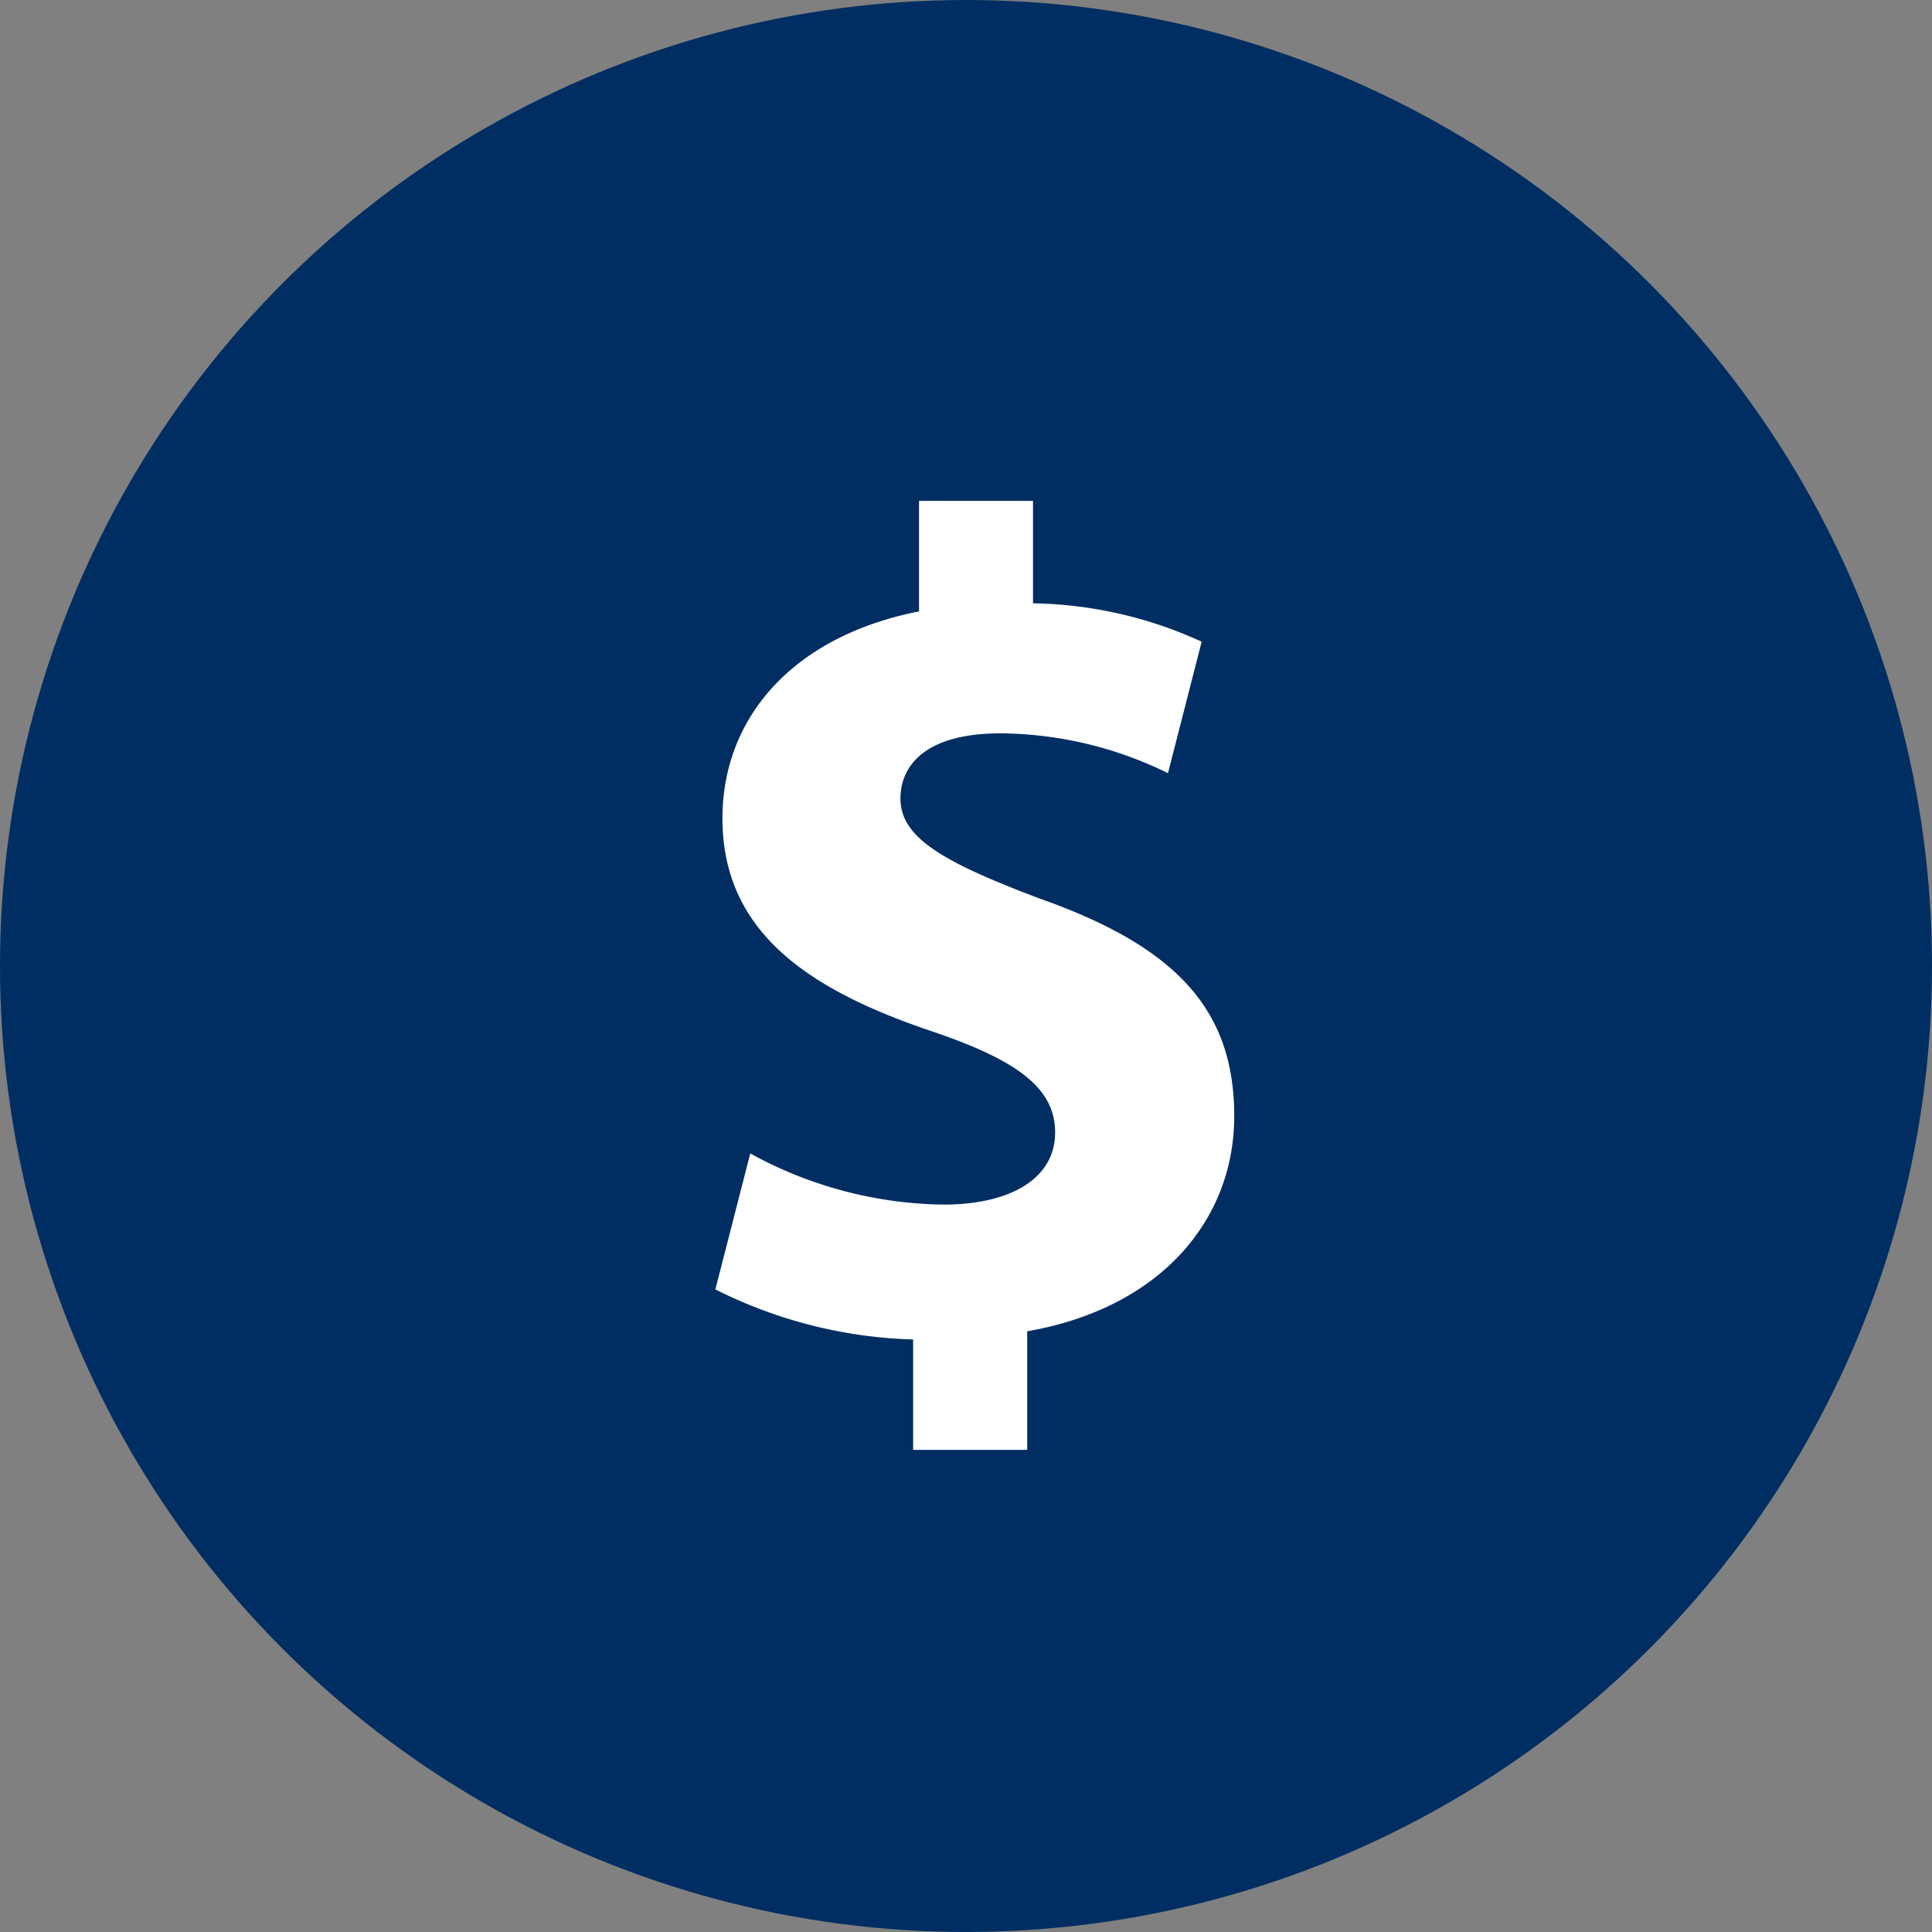
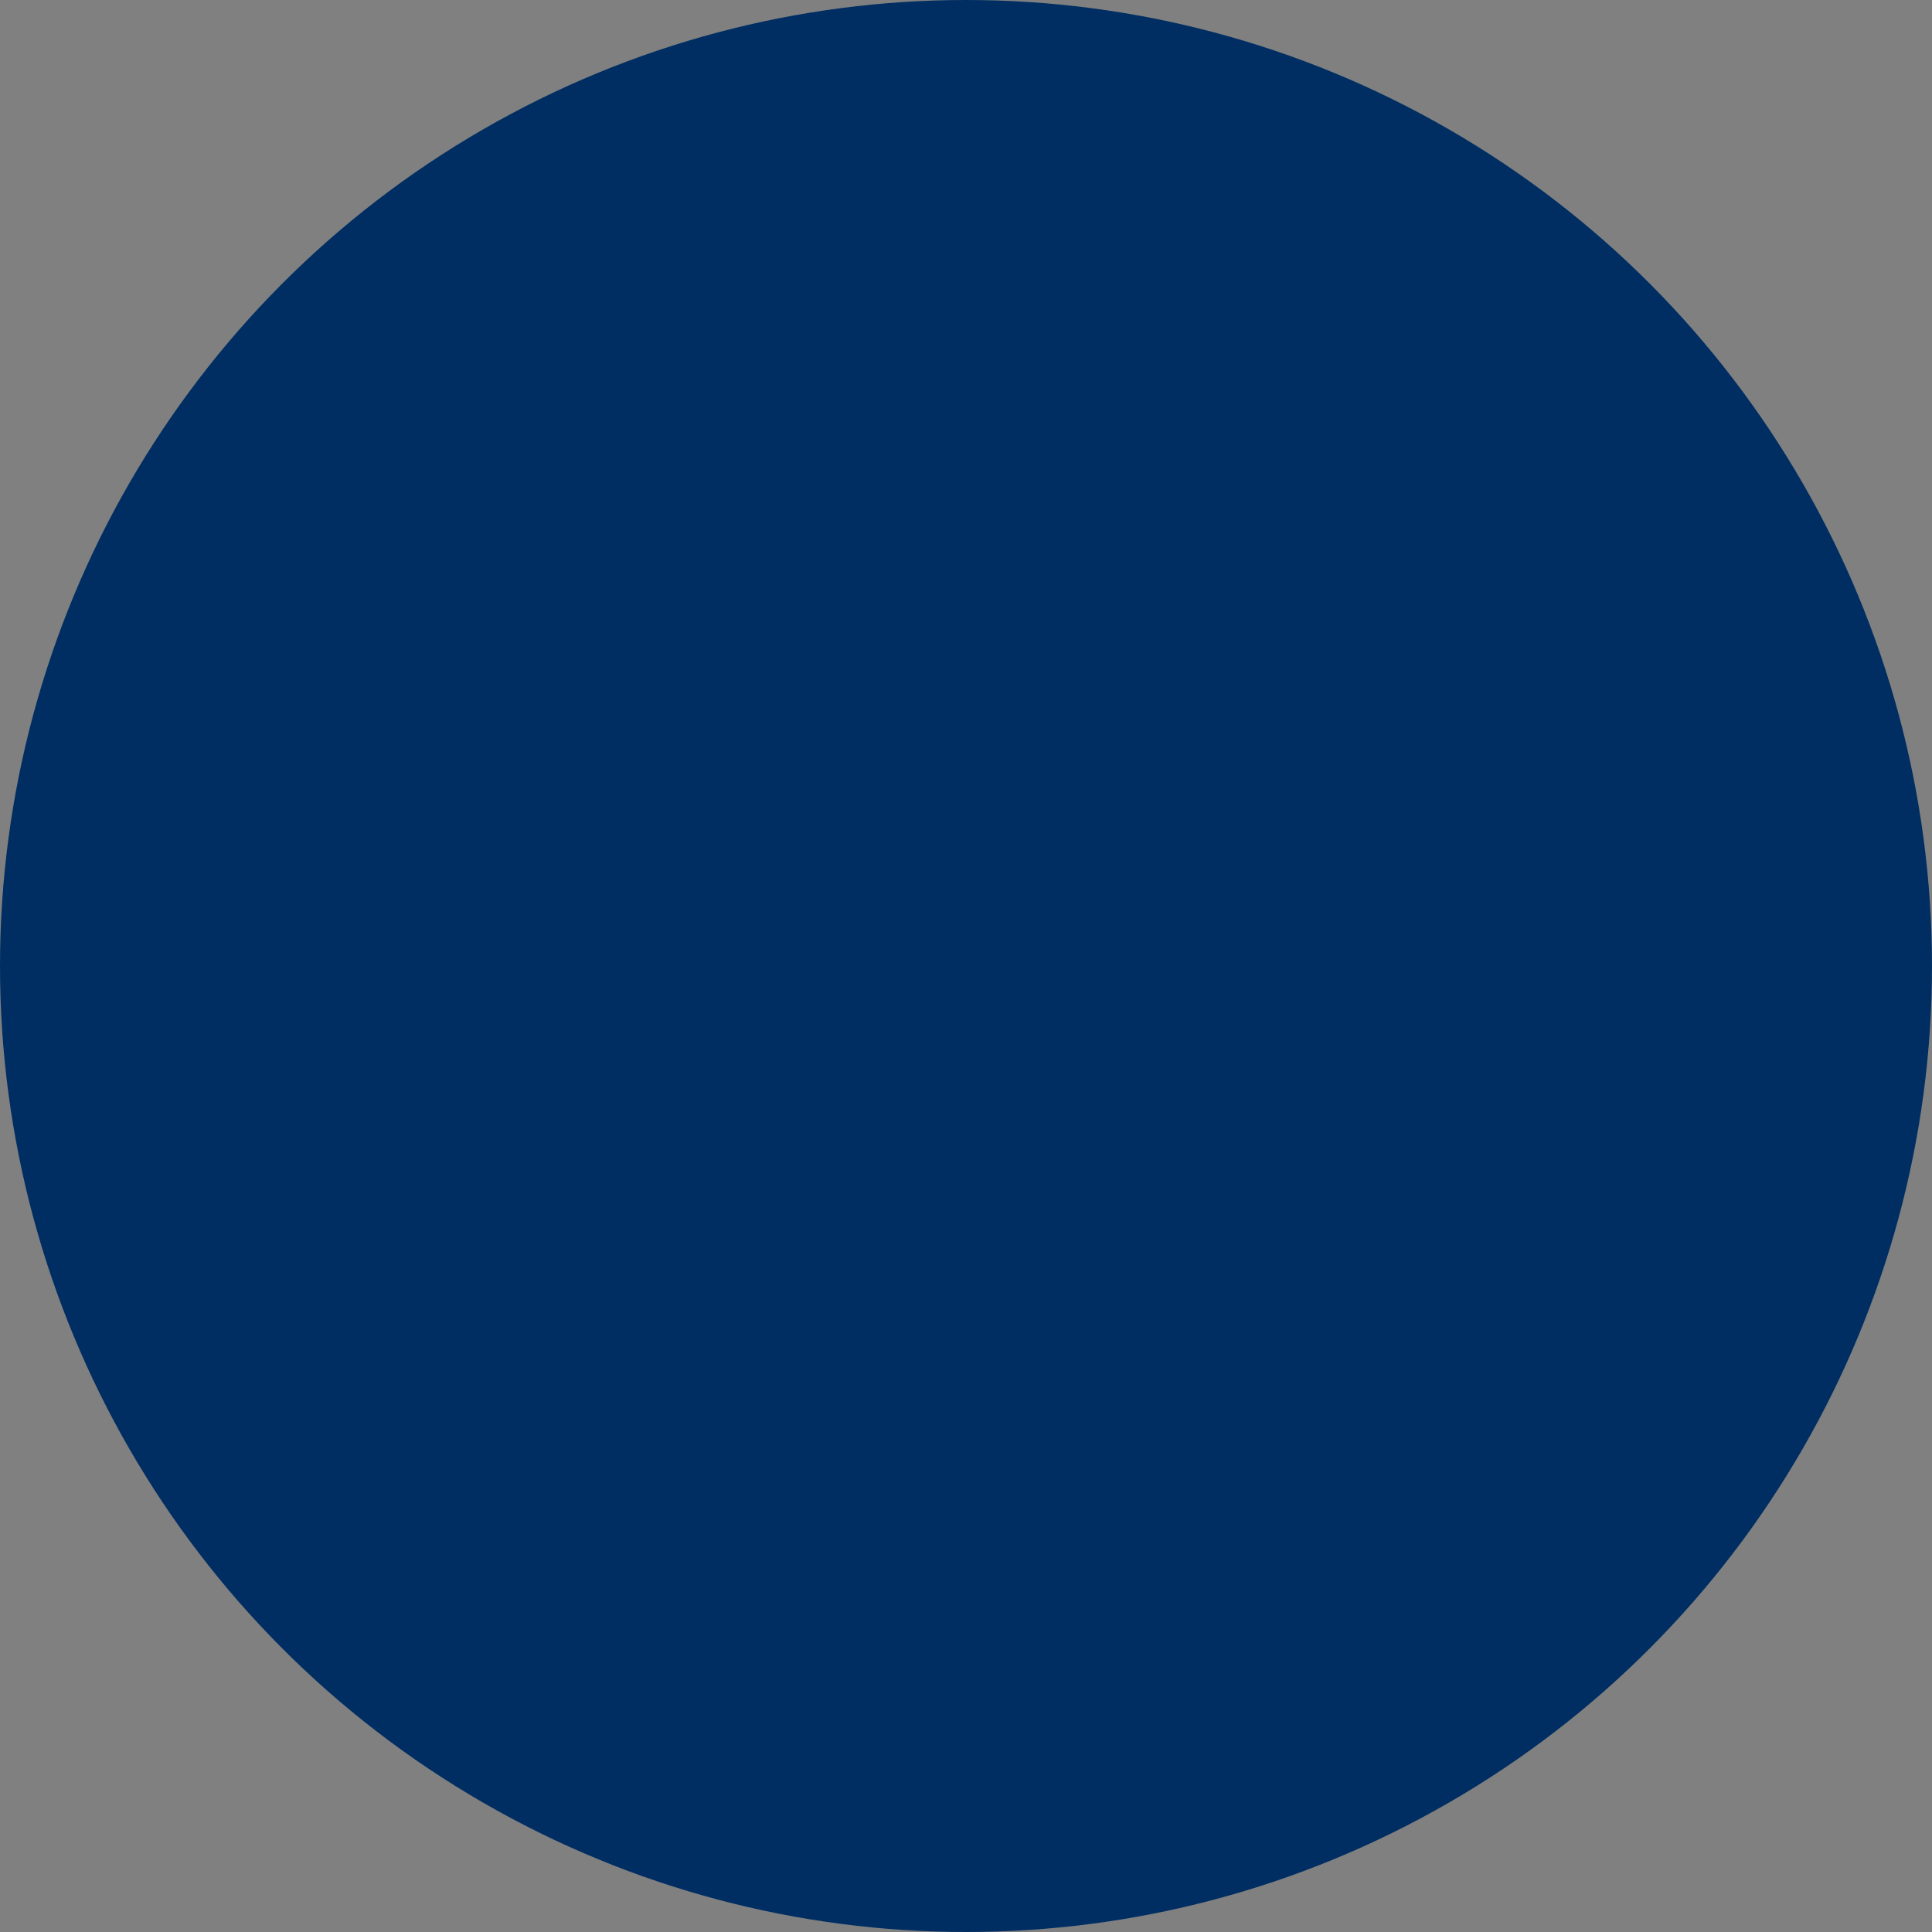
<svg xmlns="http://www.w3.org/2000/svg" width="54" height="54" viewBox="0 0 54 54">
  <rect x="0" y="0" width="54" height="54" fill="#808080" stroke="none" />
  <g id="Group_334" data-name="Group 334" transform="translate(-1166 -824)">
    <circle id="Ellipse_8" data-name="Ellipse 8" cx="27" cy="27" r="27" transform="translate(1166 824)" fill="#002e62" />
    <g id="noun_Money_3249365" transform="translate(887.234 869.61)">
-       <path id="Path_301" data-name="Path 301" d="M148.157,37.508c-2.763-1.04-3.9-1.723-3.9-2.8,0-.911.683-1.821,2.8-1.821A10.763,10.763,0,0,1,151.734,34l.942-3.674a11.7,11.7,0,0,0-4.714-1.073V26.39h-3.186v3.089c-3.478.683-5.494,2.927-5.494,5.788,0,3.153,2.373,4.778,5.853,5.948,2.4.812,3.445,1.593,3.445,2.828,0,1.3-1.268,2.016-3.121,2.016a11.484,11.484,0,0,1-5.4-1.43l-.975,3.8a13.1,13.1,0,0,0,5.527,1.4v3.086H147.8V49.6c3.737-.651,5.786-3.121,5.786-6.014C153.587,40.661,152.026,38.873,148.157,37.508Z" transform="translate(159.677 -58)" fill="#fff" />
-     </g>
+       </g>
  </g>
</svg>